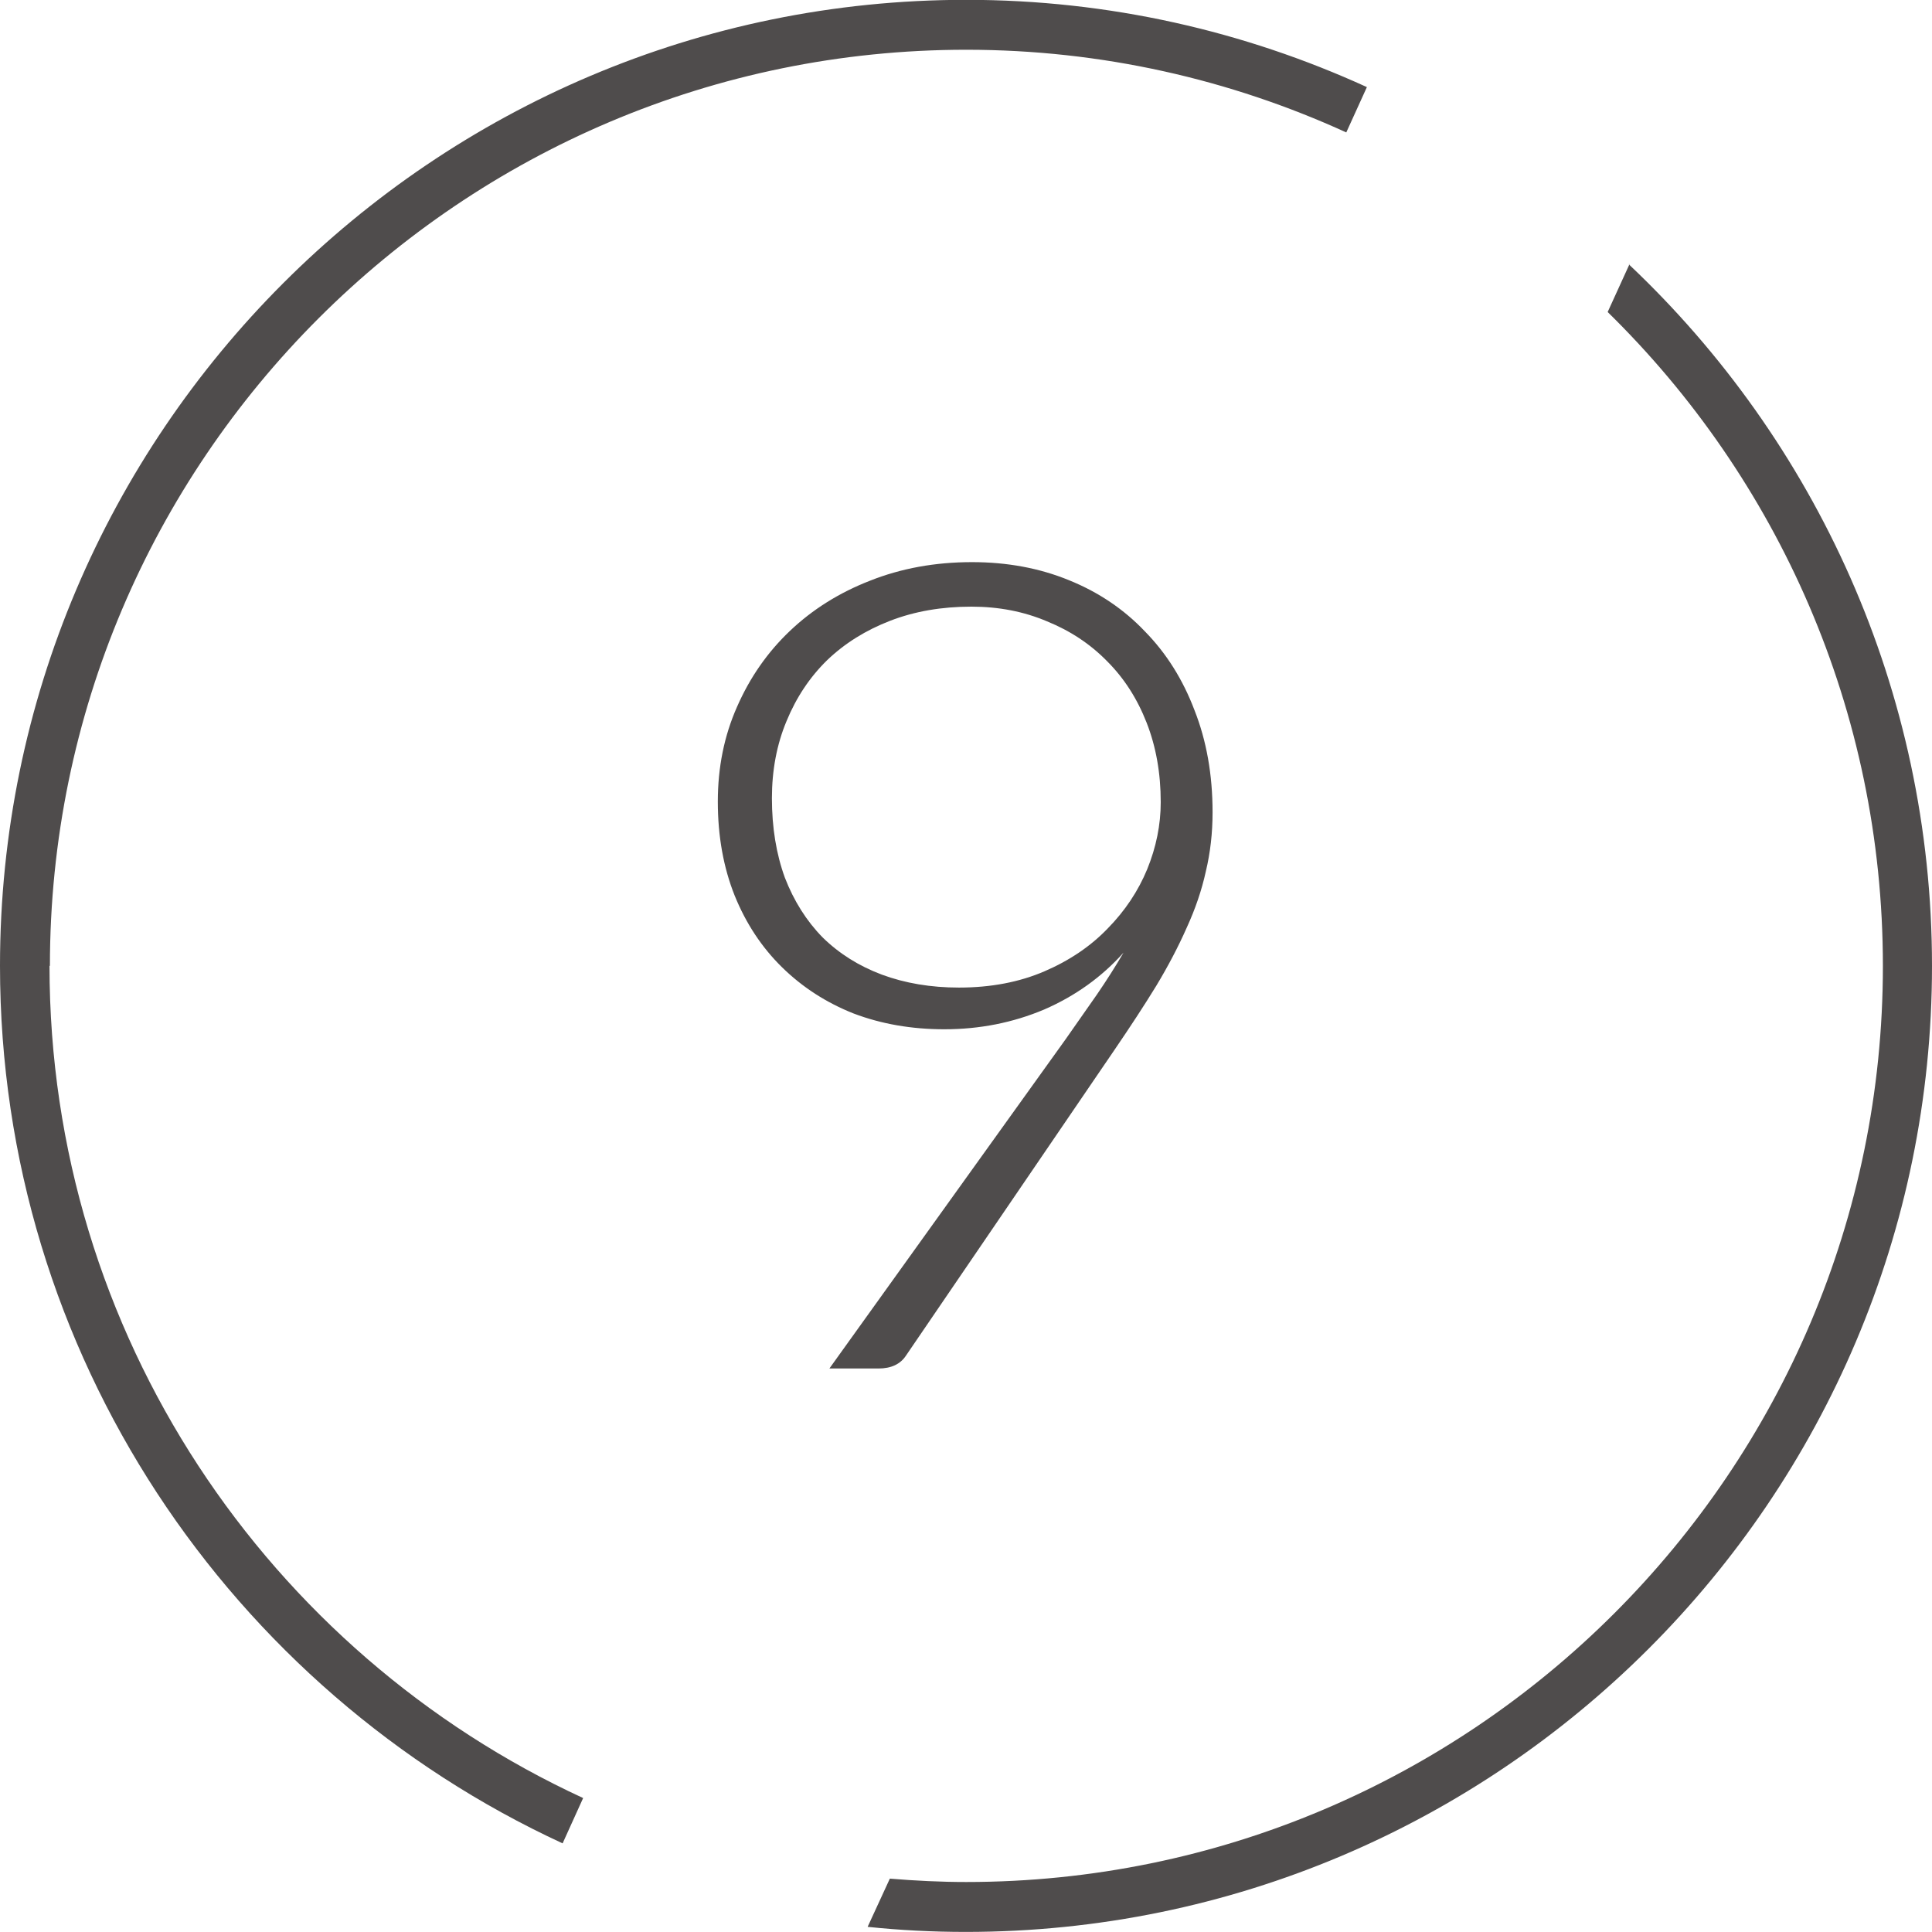
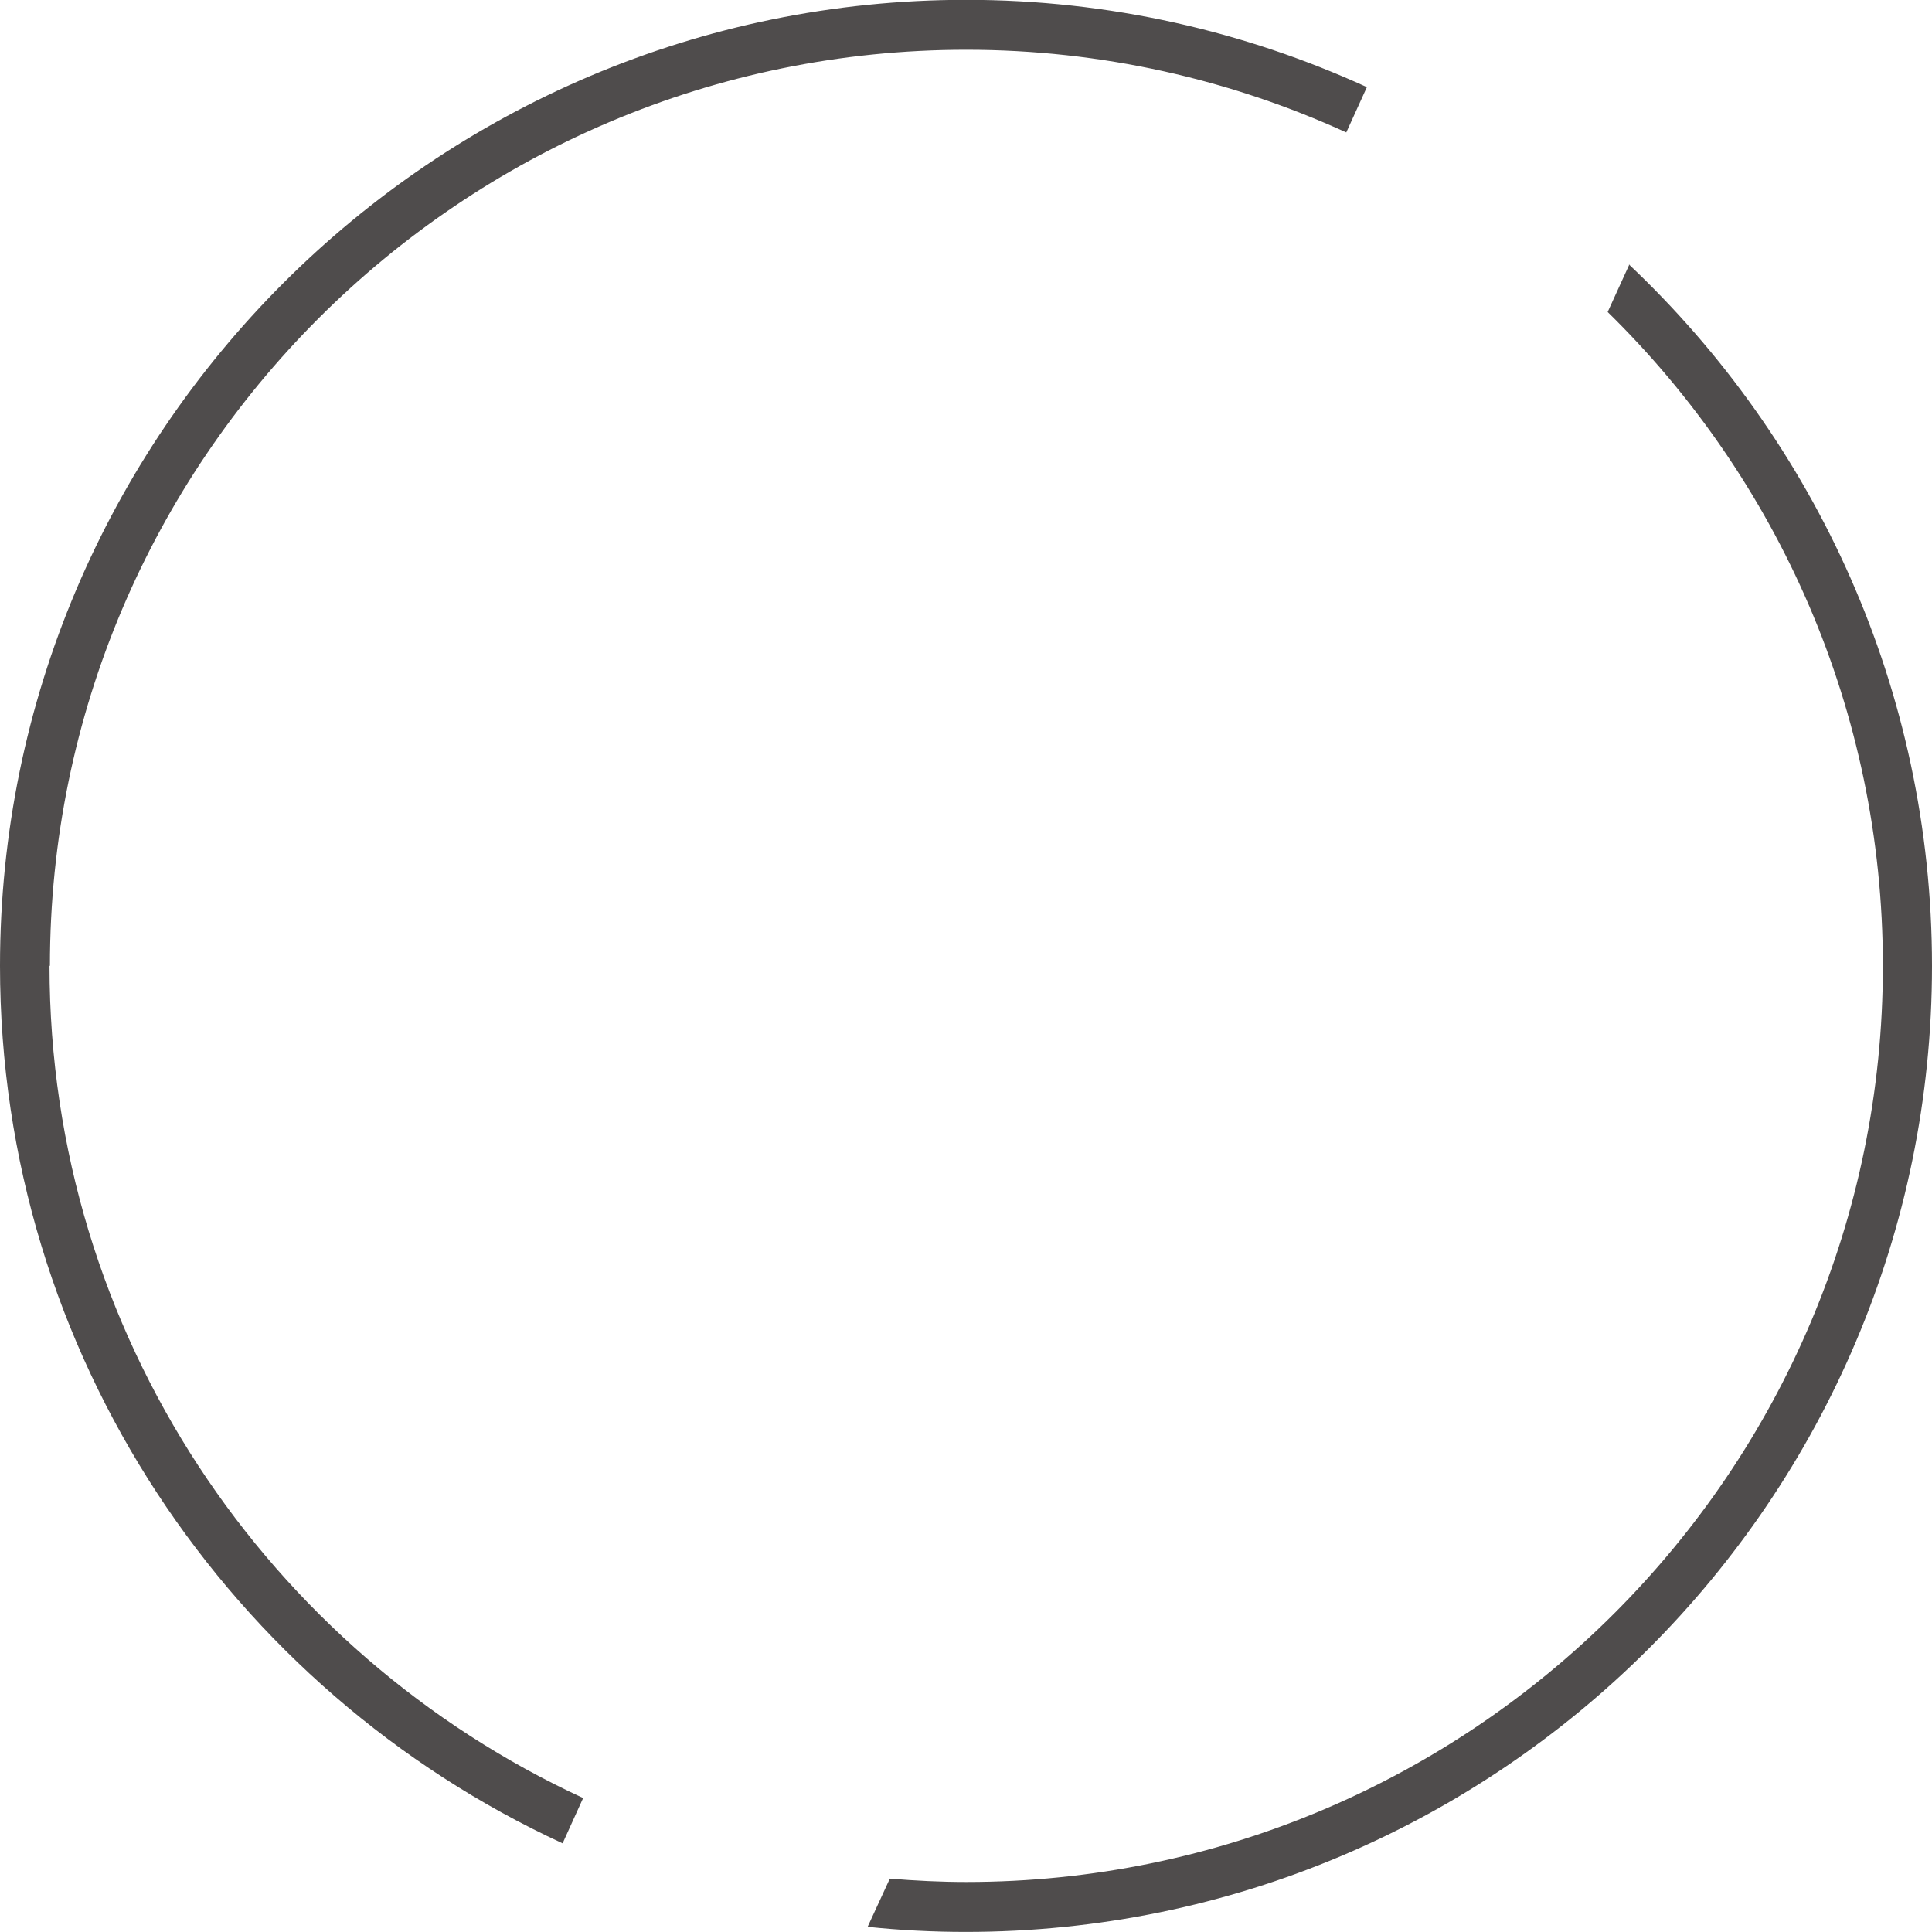
<svg xmlns="http://www.w3.org/2000/svg" width="24" height="24" viewBox="0 0 24 24" fill="none">
  <path d="M20.242 3.282L19.971 3.876C22.082 5.944 23.39 8.821 23.39 11.999C23.39 18.278 18.283 23.379 12.003 23.379C11.685 23.379 11.367 23.363 11.054 23.337L10.778 23.936C11.179 23.978 11.586 23.999 11.997 23.999C18.616 23.999 24 18.616 24 11.999C24 8.57 22.551 5.47 20.232 3.282" fill="#4F4C4C" />
  <path d="M0.62 11.998C0.62 5.719 5.728 0.618 12.003 0.618C13.686 0.618 15.286 0.988 16.724 1.645L16.98 1.082C15.463 0.389 13.78 -0.002 12.003 -0.002C5.384 -0.002 0 5.381 0 11.998C0 16.828 2.872 20.997 6.989 22.899L7.244 22.336C3.336 20.533 0.615 16.578 0.615 11.998" fill="#4F4C4C" />
-   <path d="M11.913 12.268C12.31 12.268 12.664 12.2 12.977 12.065C13.29 11.93 13.551 11.752 13.761 11.533C13.976 11.314 14.139 11.069 14.251 10.798C14.363 10.523 14.419 10.245 14.419 9.965C14.419 9.606 14.361 9.277 14.244 8.978C14.127 8.679 13.964 8.425 13.754 8.215C13.544 8 13.294 7.835 13.005 7.718C12.72 7.597 12.408 7.536 12.067 7.536C11.698 7.536 11.362 7.594 11.059 7.711C10.756 7.828 10.494 7.991 10.275 8.201C10.06 8.411 9.892 8.663 9.771 8.957C9.65 9.246 9.589 9.566 9.589 9.916C9.589 10.28 9.643 10.609 9.75 10.903C9.862 11.192 10.018 11.44 10.219 11.645C10.424 11.846 10.669 12 10.954 12.107C11.243 12.214 11.563 12.268 11.913 12.268ZM13.236 12.912C13.376 12.711 13.507 12.525 13.628 12.352C13.749 12.175 13.859 12.002 13.957 11.834C13.686 12.137 13.357 12.373 12.97 12.541C12.583 12.704 12.17 12.786 11.731 12.786C11.325 12.786 10.949 12.721 10.604 12.59C10.263 12.455 9.967 12.263 9.715 12.016C9.463 11.769 9.267 11.472 9.127 11.127C8.987 10.777 8.917 10.387 8.917 9.958C8.917 9.533 8.996 9.141 9.155 8.782C9.314 8.418 9.533 8.103 9.813 7.837C10.093 7.571 10.424 7.363 10.807 7.214C11.194 7.06 11.617 6.983 12.074 6.983C12.513 6.983 12.914 7.058 13.278 7.207C13.647 7.356 13.962 7.569 14.223 7.844C14.489 8.115 14.694 8.441 14.839 8.824C14.988 9.202 15.063 9.624 15.063 10.091C15.063 10.348 15.035 10.593 14.979 10.826C14.928 11.059 14.848 11.293 14.741 11.526C14.638 11.759 14.512 12 14.363 12.247C14.214 12.49 14.043 12.751 13.852 13.031L11.255 16.839C11.185 16.946 11.071 17 10.912 17H10.303L13.236 12.912Z" fill="#4F4C4C" />
</svg>